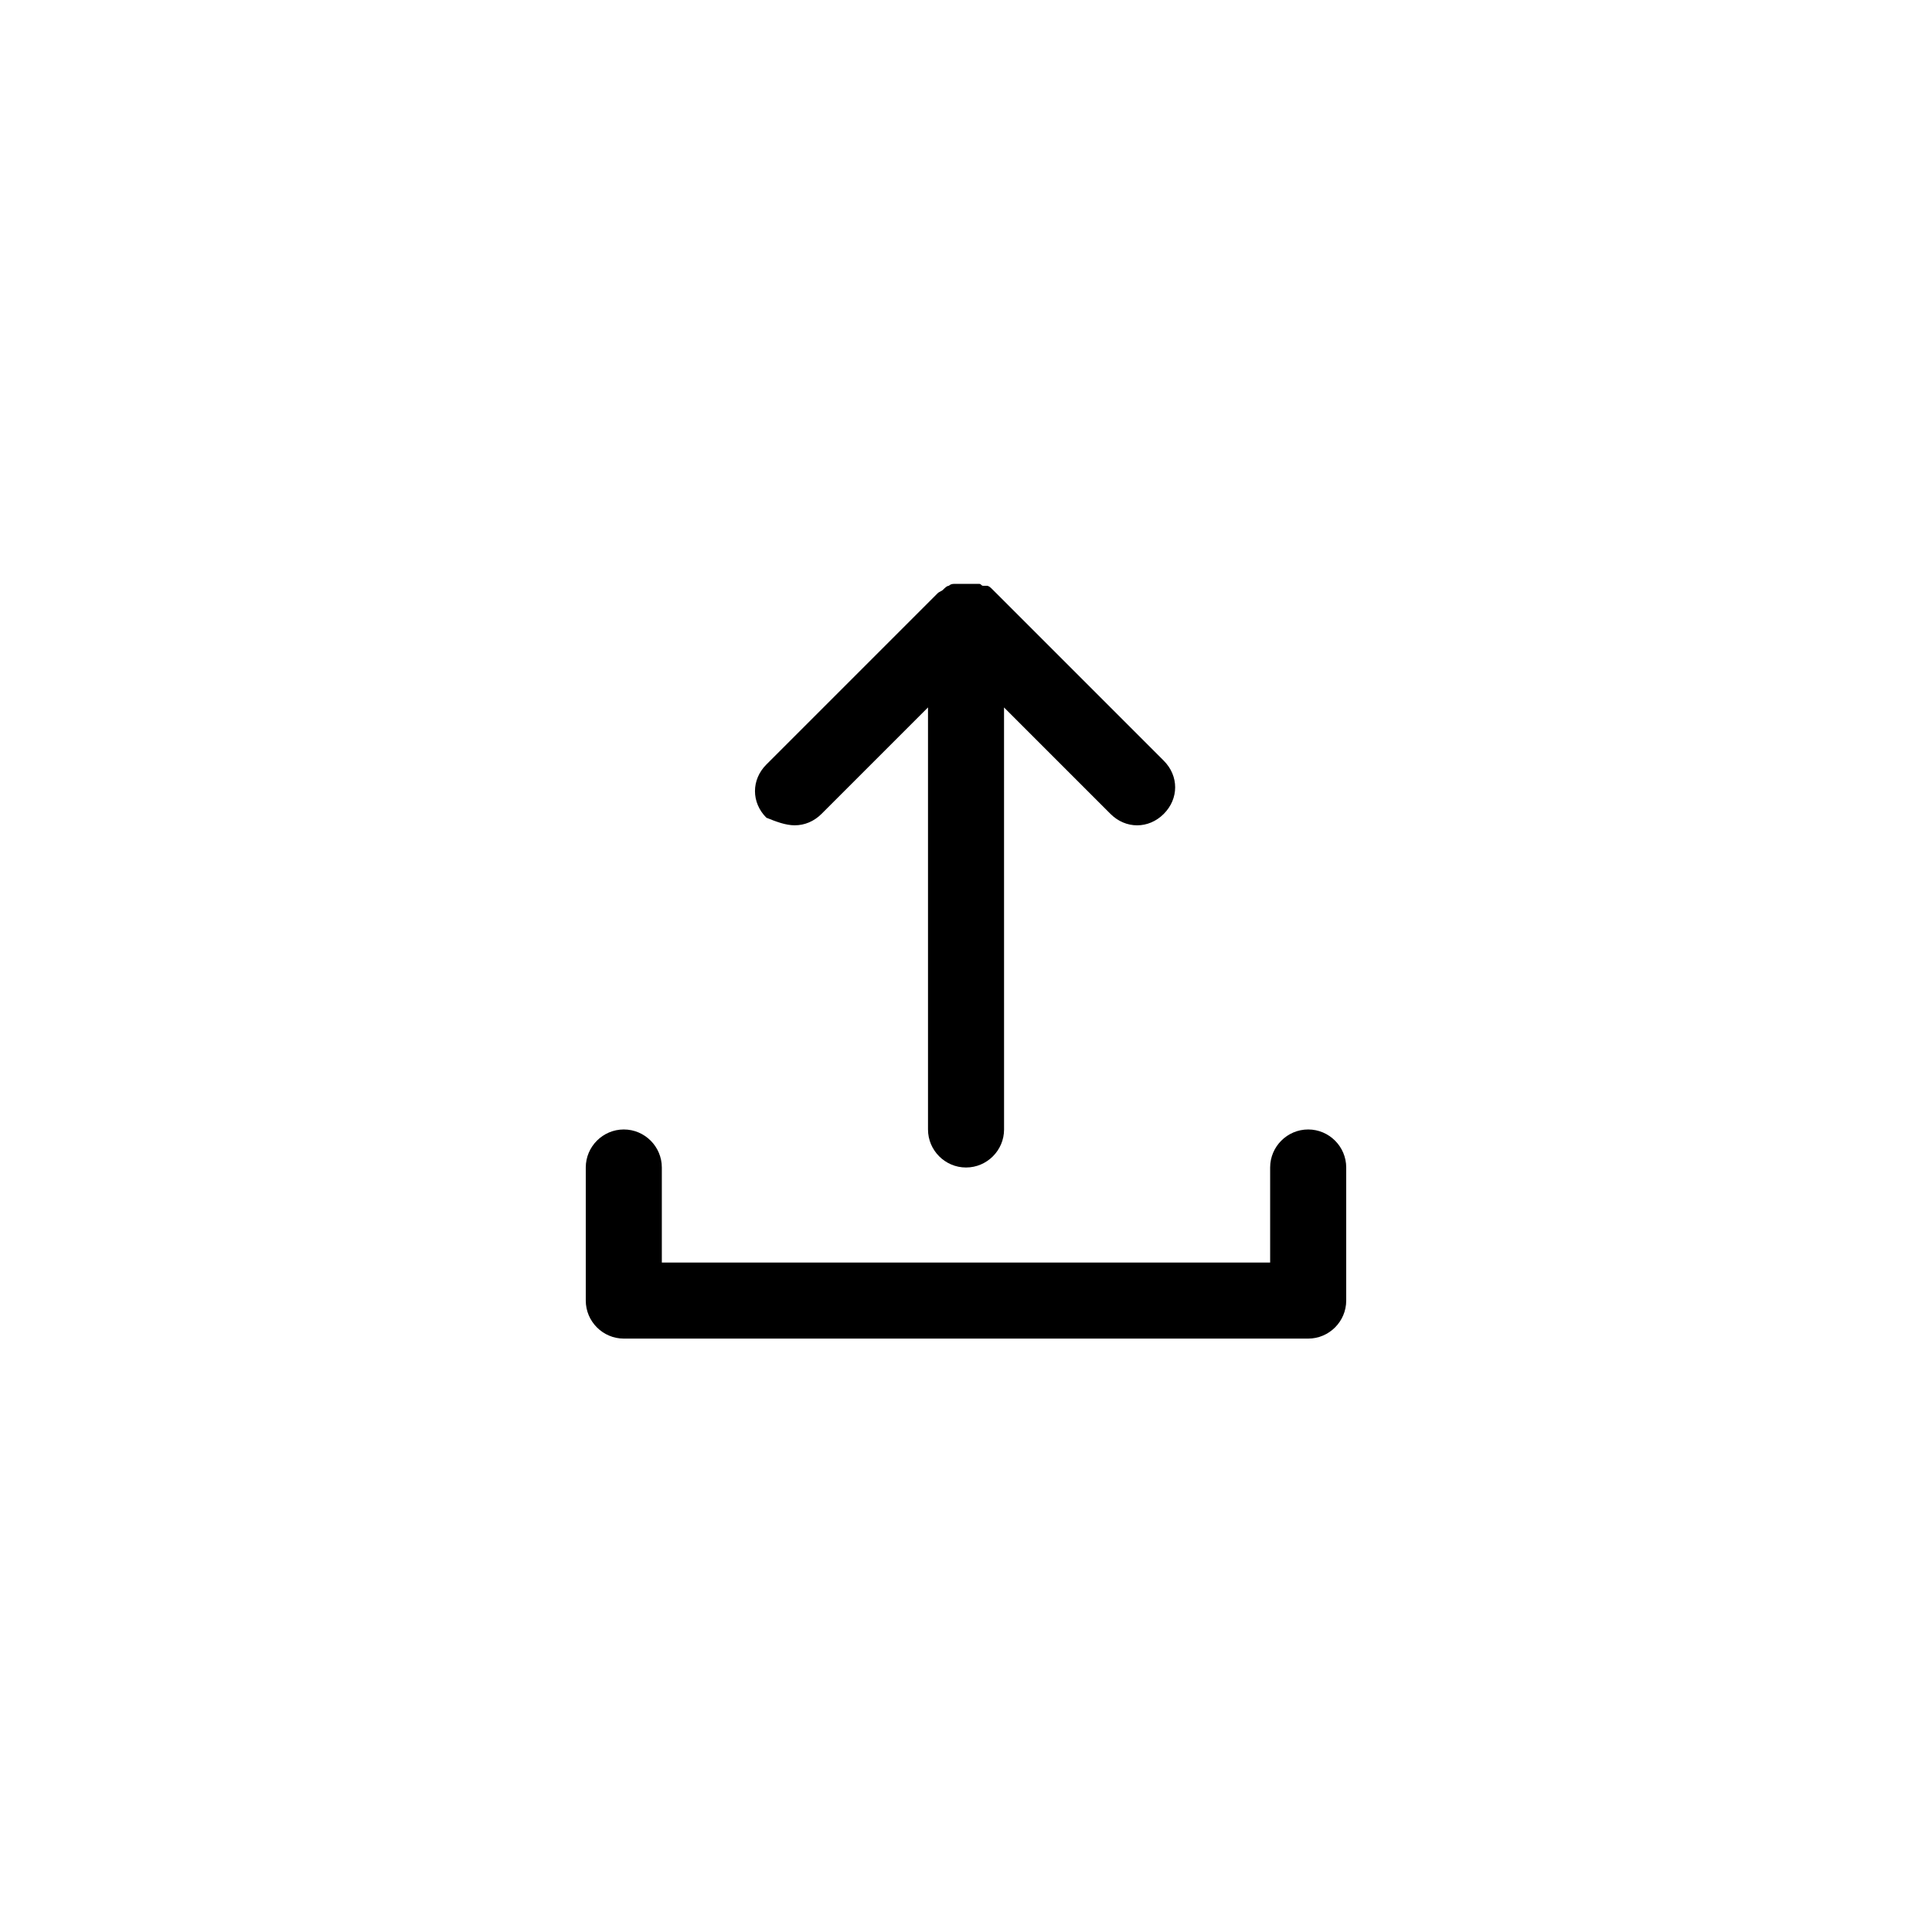
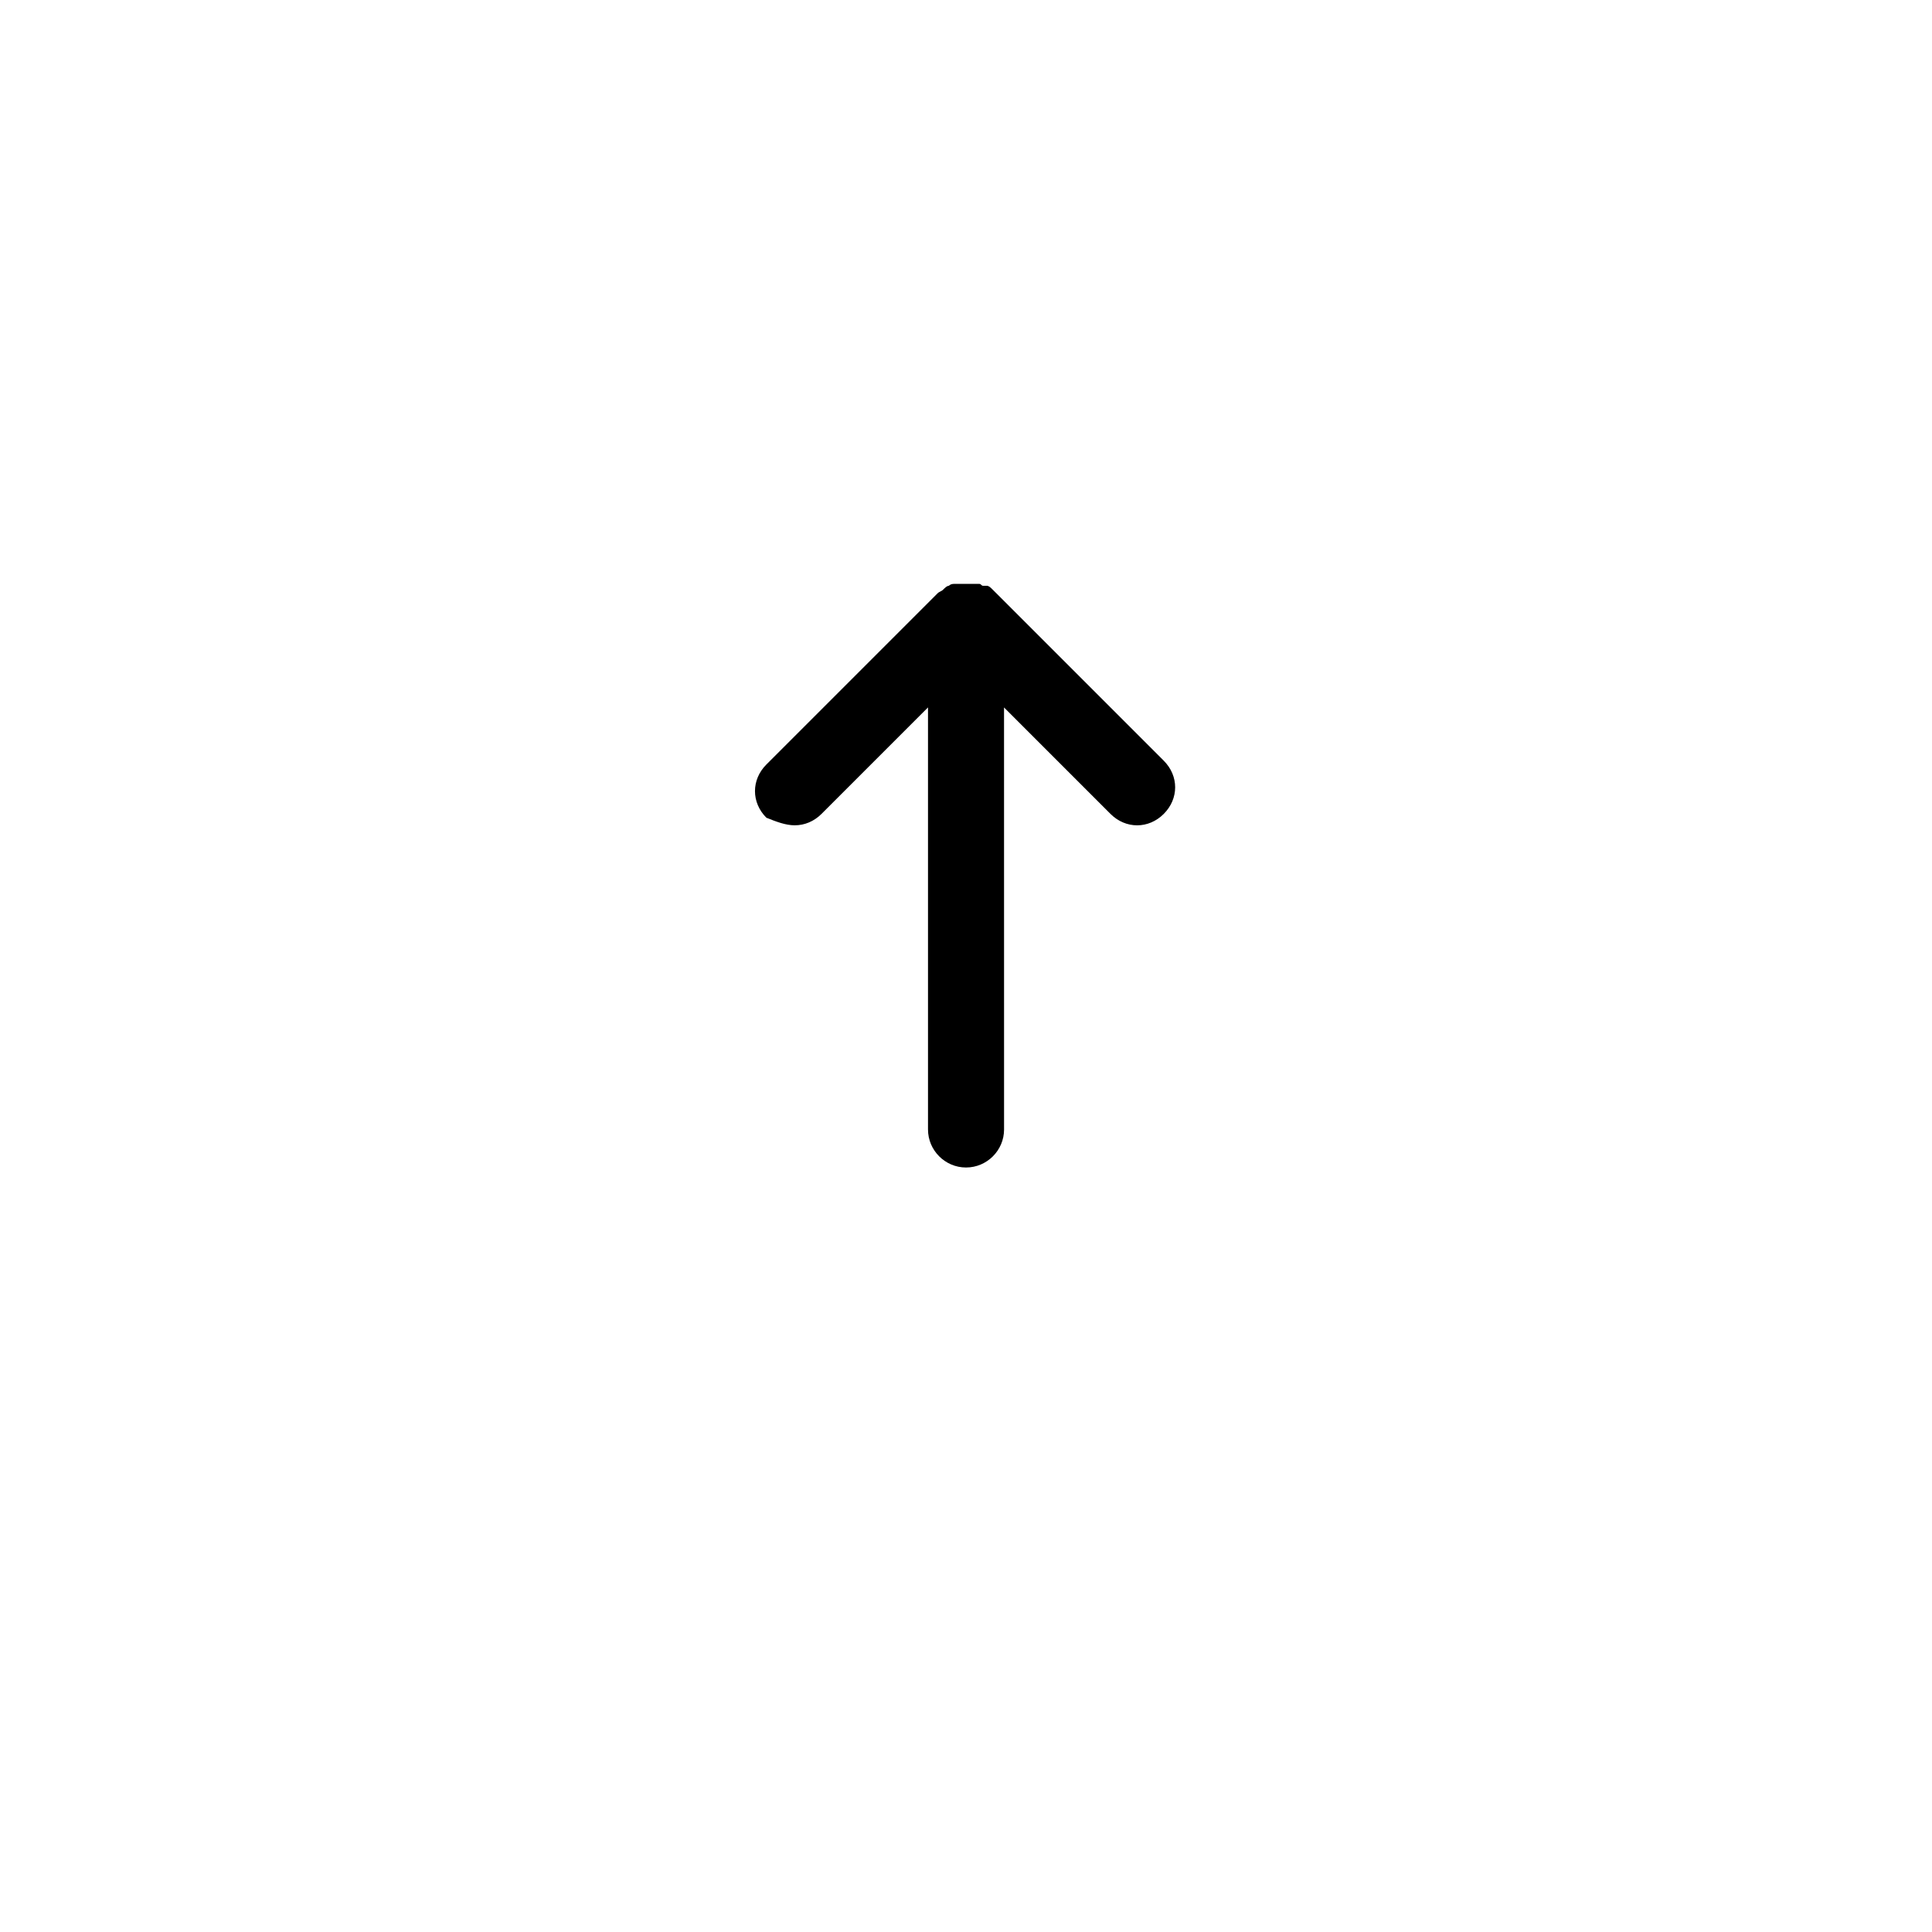
<svg xmlns="http://www.w3.org/2000/svg" fill="#000000" width="800px" height="800px" version="1.1" viewBox="144 144 512 512">
  <g>
    <path d="m354.66 362.71c2.519 0 5.039-1.008 7.055-3.023l28.215-28.215v111.85c0 5.543 4.535 10.078 10.078 10.078 5.543 0 10.078-4.535 10.078-10.078l-0.008-111.84 28.215 28.215c2.016 2.016 4.535 3.023 7.055 3.023s5.039-1.008 7.055-3.023c4.031-4.031 4.031-10.078 0-14.105l-45.344-45.344c-0.504-0.504-1.008-1.008-1.512-1.008h-0.504-0.504c-0.504 0-0.504-0.504-1.008-0.504h-1.008-0.504-0.504-1.512-2.519-0.504c-0.504 0-1.008 0-1.512 0.504-0.504 0-1.008 0.504-1.512 1.008s-1.008 0.504-1.512 1.008l-45.344 45.344c-4.031 4.031-4.031 10.078 0 14.105 2.519 1.008 5.039 2.012 7.559 2.012z" />
-     <path d="m490.68 443.32c-5.543 0-10.078 4.535-10.078 10.078v25.191h-161.21v-25.191c0-5.543-4.535-10.078-10.078-10.078s-10.078 4.535-10.078 10.078v35.266c0 5.543 4.535 10.078 10.078 10.078h181.37c5.543 0 10.078-4.535 10.078-10.078v-35.266c0-5.543-4.535-10.078-10.078-10.078z" />
  </g>
</svg>